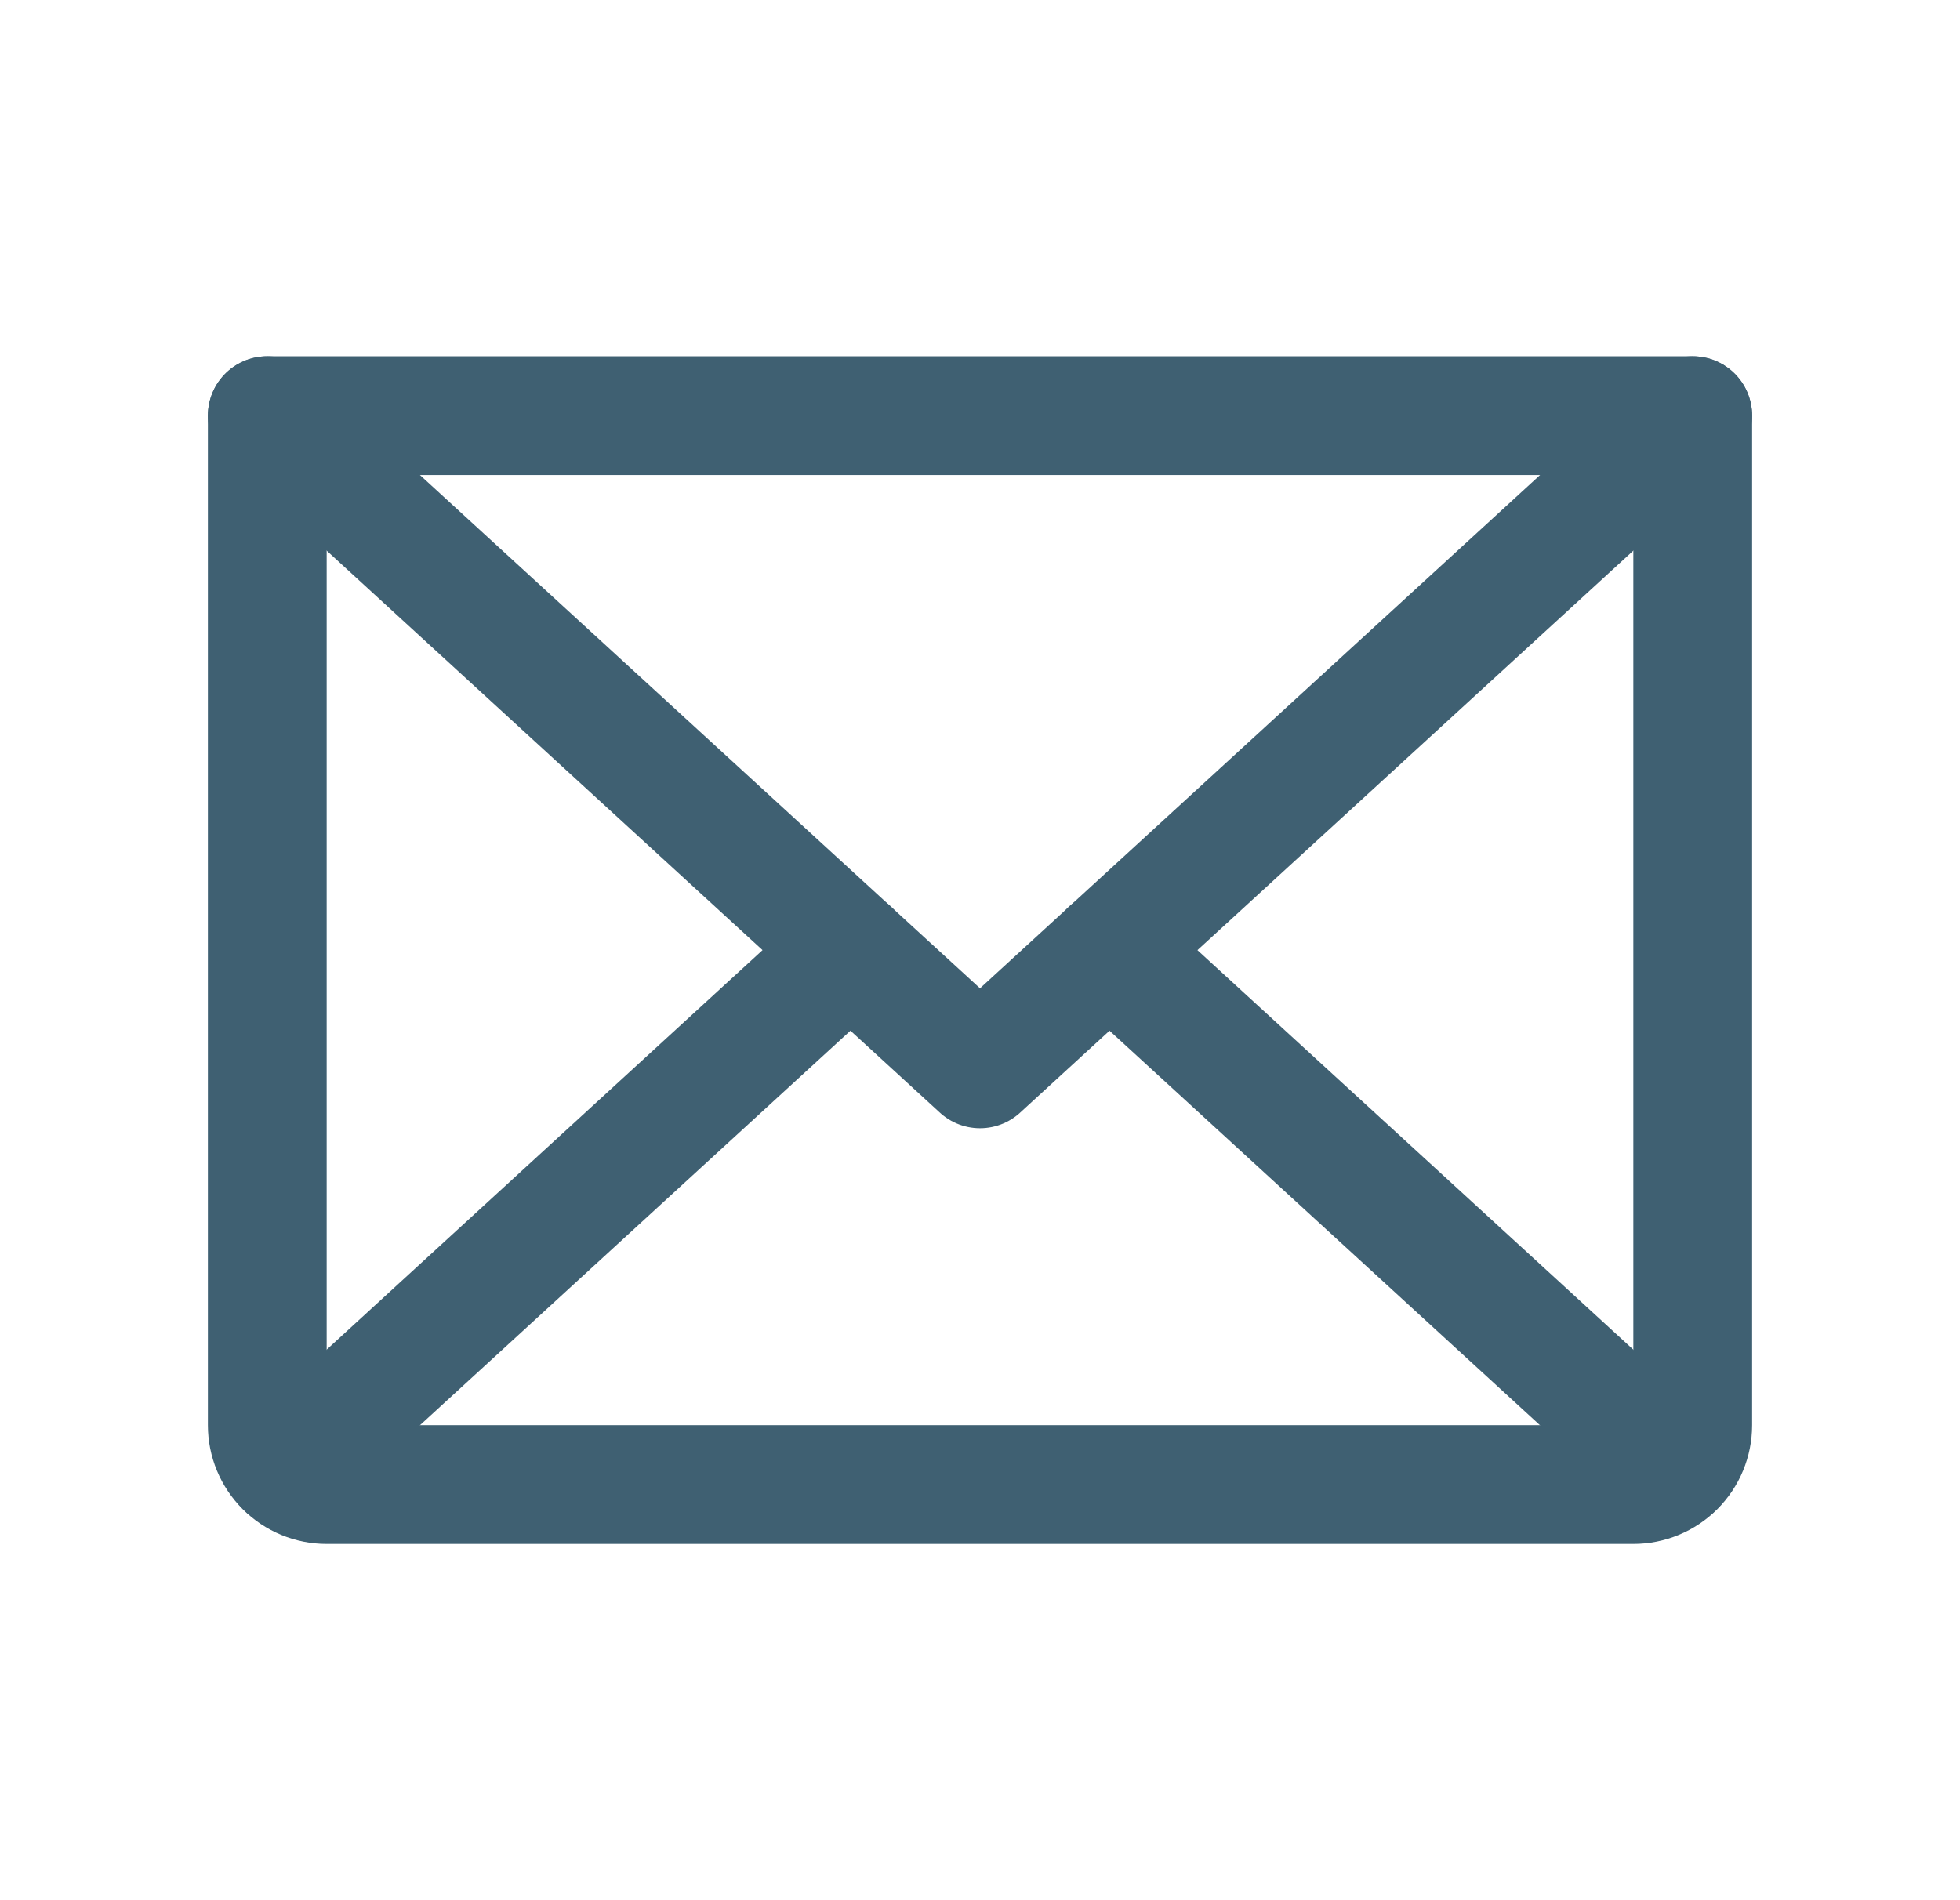
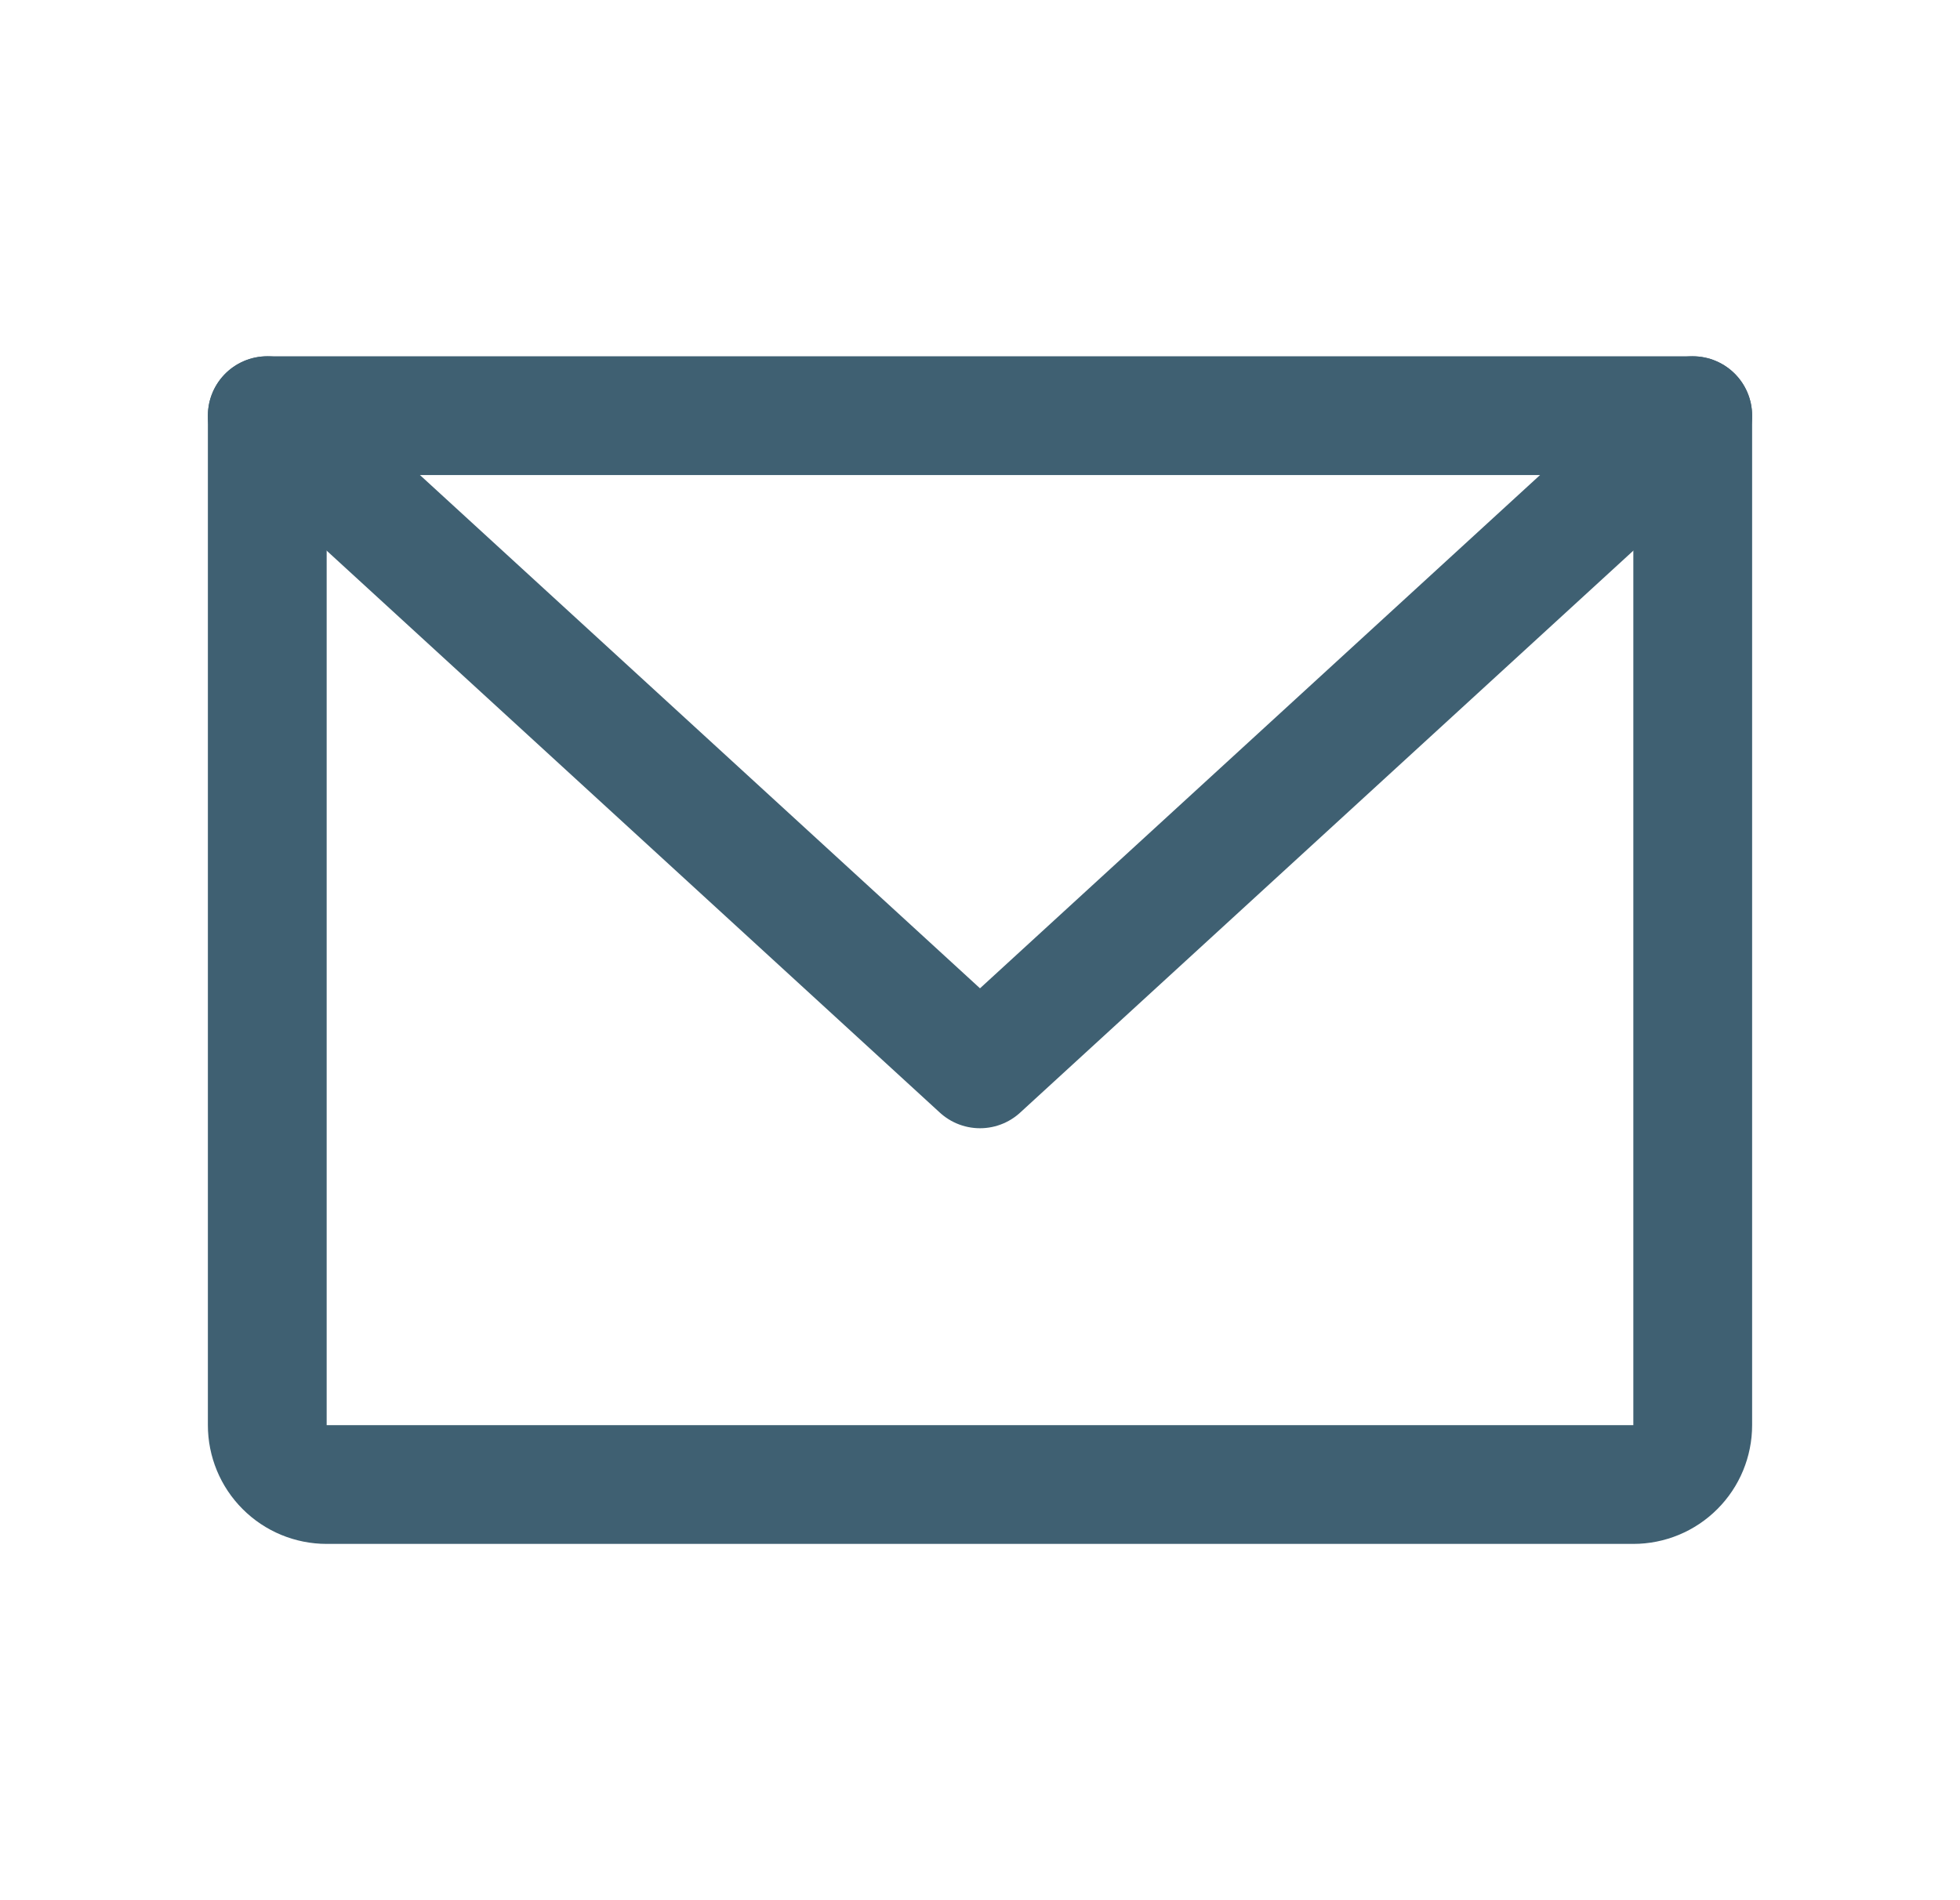
<svg xmlns="http://www.w3.org/2000/svg" width="33" height="32" viewBox="0 0 33 32" fill="none">
  <g clip-path="url(#clip0_2104_457)">
    <path d="M28.5 7L16.5 18L4.5 7" stroke="#3F6072" stroke-width="2" stroke-linecap="round" stroke-linejoin="round" />
    <path d="M4.5 7H28.5V24C28.5 24.265 28.395 24.52 28.207 24.707C28.02 24.895 27.765 25 27.5 25H5.5C5.235 25 4.98 24.895 4.793 24.707C4.605 24.52 4.5 24.265 4.5 24V7Z" stroke="#3F6072" stroke-width="2" stroke-linecap="round" stroke-linejoin="round" />
-     <path d="M14.319 16L4.809 24.718" stroke="#3F6072" stroke-width="2" stroke-linecap="round" stroke-linejoin="round" />
-     <path d="M28.19 24.718L18.68 16" stroke="#3F6072" stroke-width="2" stroke-linecap="round" stroke-linejoin="round" />
  </g>
  <defs>
    <clipPath id="clip0_2104_457">
      <rect width="32" height="32" fill="white" transform="translate(0.5)" />
    </clipPath>
  </defs>
</svg>